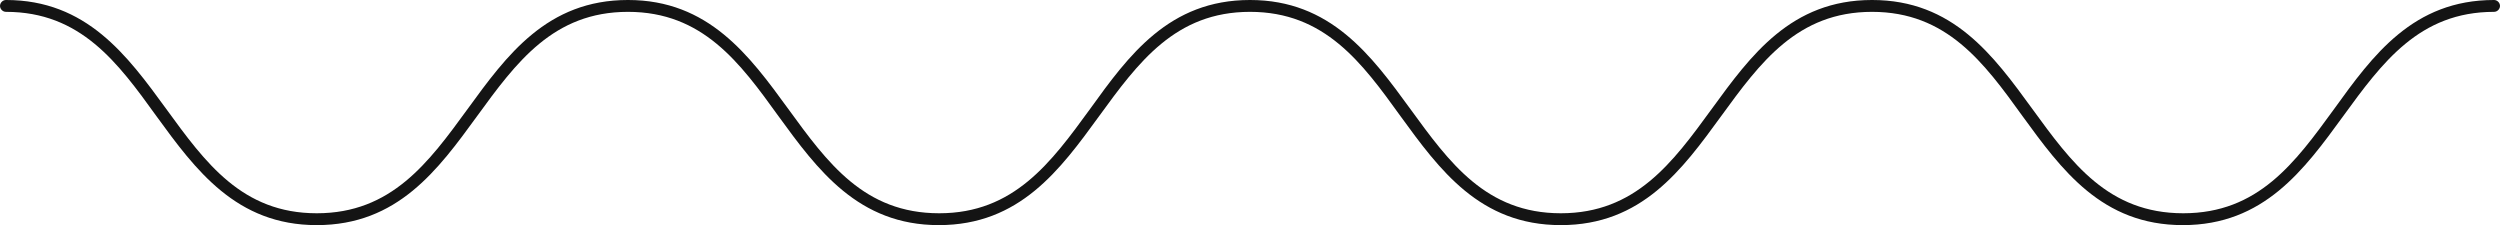
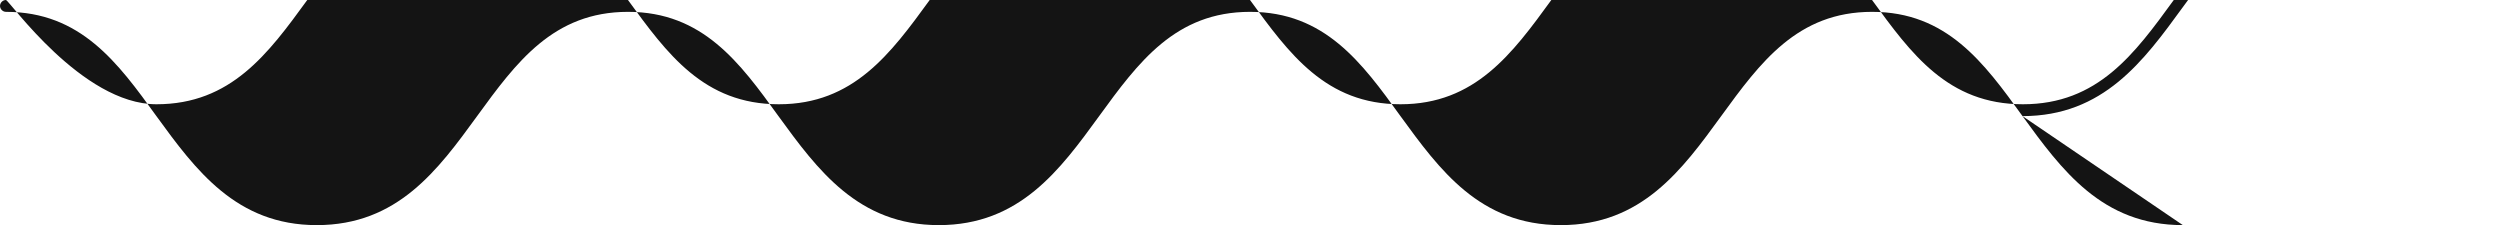
<svg xmlns="http://www.w3.org/2000/svg" enable-background="new 0 0 633 57" fill="#141414" id="Layer_1" version="1.1" viewBox="0 0 633 57" x="0px" xml:space="preserve" y="0px">
  <g id="change1_1">
-     <path d="m552.7 57c-20.5 0-30.7-14-40.6-27.6-9.8-13.6-19.2-26.4-38.1-26.4s-28.3 12.8-38.2 26.4-20.1 27.6-40.6 27.6-30.7-14-40.6-27.6c-9.8-13.6-19.2-26.4-38.1-26.4s-28.3 12.8-38.2 26.4c-9.9 13.6-20.1 27.6-40.6 27.6-20.4 0-30.7-14-40.6-27.6-9.8-13.6-19.2-26.4-38.1-26.4s-28.3 12.8-38.2 26.4-20.1 27.6-40.6 27.6c-20.4 0-30.7-14-40.6-27.6-9.8-13.6-19.2-26.4-38.1-26.4-0.8 0-1.5-0.7-1.5-1.5s0.7-1.5 1.5-1.5c20.4 0 30.7 14 40.6 27.6s19.2 26.4 38.1 26.4 28.3-12.8 38.2-26.4 20.1-27.6 40.6-27.6c20.4 0 30.7 14 40.6 27.6s19.2 26.4 38.2 26.4c18.9 0 28.3-12.8 38.2-26.4 9.8-13.6 20-27.6 40.5-27.6 20.4 0 30.7 14 40.6 27.6s19.2 26.4 38.1 26.4 28.3-12.8 38.2-26.4 20.1-27.6 40.6-27.6 30.7 14 40.6 27.6 19.2 26.4 38.2 26.4 28.3-12.8 38.2-26.4c9.8-13.6 20-27.6 40.5-27.6 0.8 0 1.5 0.7 1.5 1.5s-0.7 1.5-1.5 1.5c-18.9 0-28.3 12.8-38.2 26.4s-20.1 27.6-40.6 27.6z" fill="inherit" />
+     <path d="m552.7 57c-20.5 0-30.7-14-40.6-27.6-9.8-13.6-19.2-26.4-38.1-26.4s-28.3 12.8-38.2 26.4-20.1 27.6-40.6 27.6-30.7-14-40.6-27.6c-9.8-13.6-19.2-26.4-38.1-26.4s-28.3 12.8-38.2 26.4c-9.9 13.6-20.1 27.6-40.6 27.6-20.4 0-30.7-14-40.6-27.6-9.8-13.6-19.2-26.4-38.1-26.4s-28.3 12.8-38.2 26.4-20.1 27.6-40.6 27.6c-20.4 0-30.7-14-40.6-27.6-9.8-13.6-19.2-26.4-38.1-26.4-0.8 0-1.5-0.7-1.5-1.5s0.7-1.5 1.5-1.5s19.2 26.4 38.1 26.4 28.3-12.8 38.2-26.4 20.1-27.6 40.6-27.6c20.4 0 30.7 14 40.6 27.6s19.2 26.4 38.2 26.4c18.9 0 28.3-12.8 38.2-26.4 9.8-13.6 20-27.6 40.5-27.6 20.4 0 30.7 14 40.6 27.6s19.2 26.4 38.1 26.4 28.3-12.8 38.2-26.4 20.1-27.6 40.6-27.6 30.7 14 40.6 27.6 19.2 26.4 38.2 26.4 28.3-12.8 38.2-26.4c9.8-13.6 20-27.6 40.5-27.6 0.8 0 1.5 0.7 1.5 1.5s-0.7 1.5-1.5 1.5c-18.9 0-28.3 12.8-38.2 26.4s-20.1 27.6-40.6 27.6z" fill="inherit" />
  </g>
</svg>